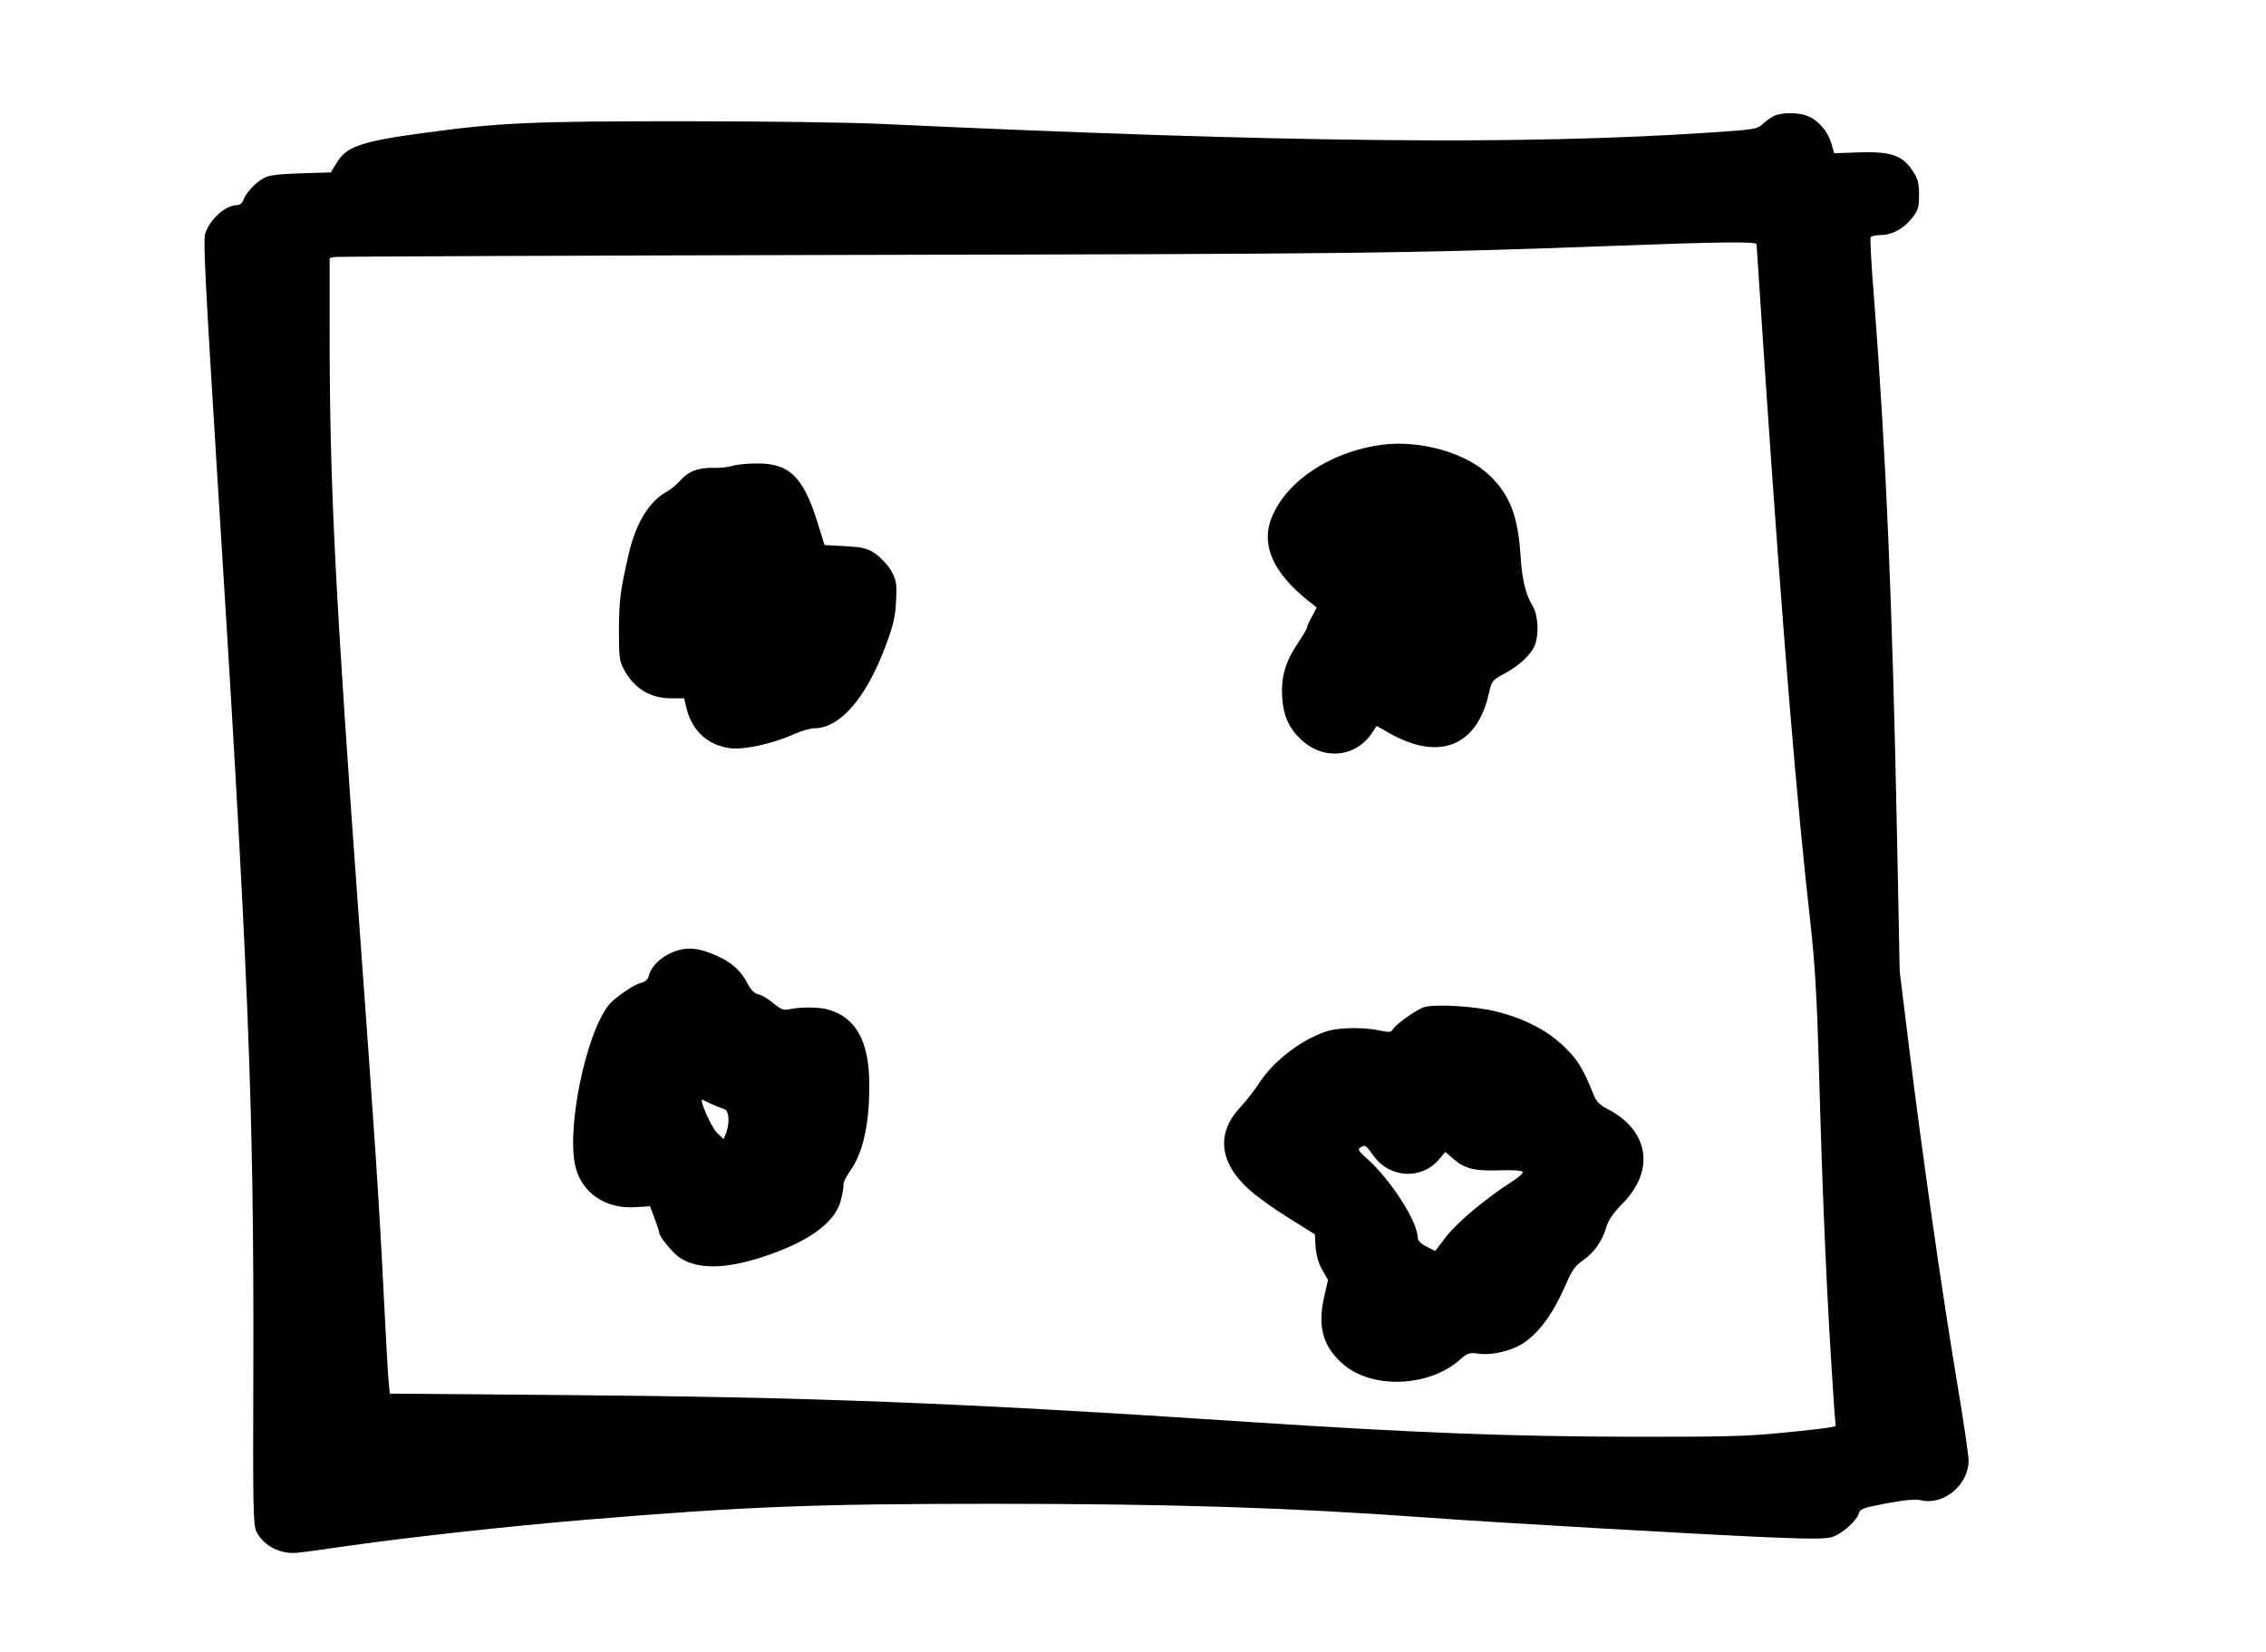
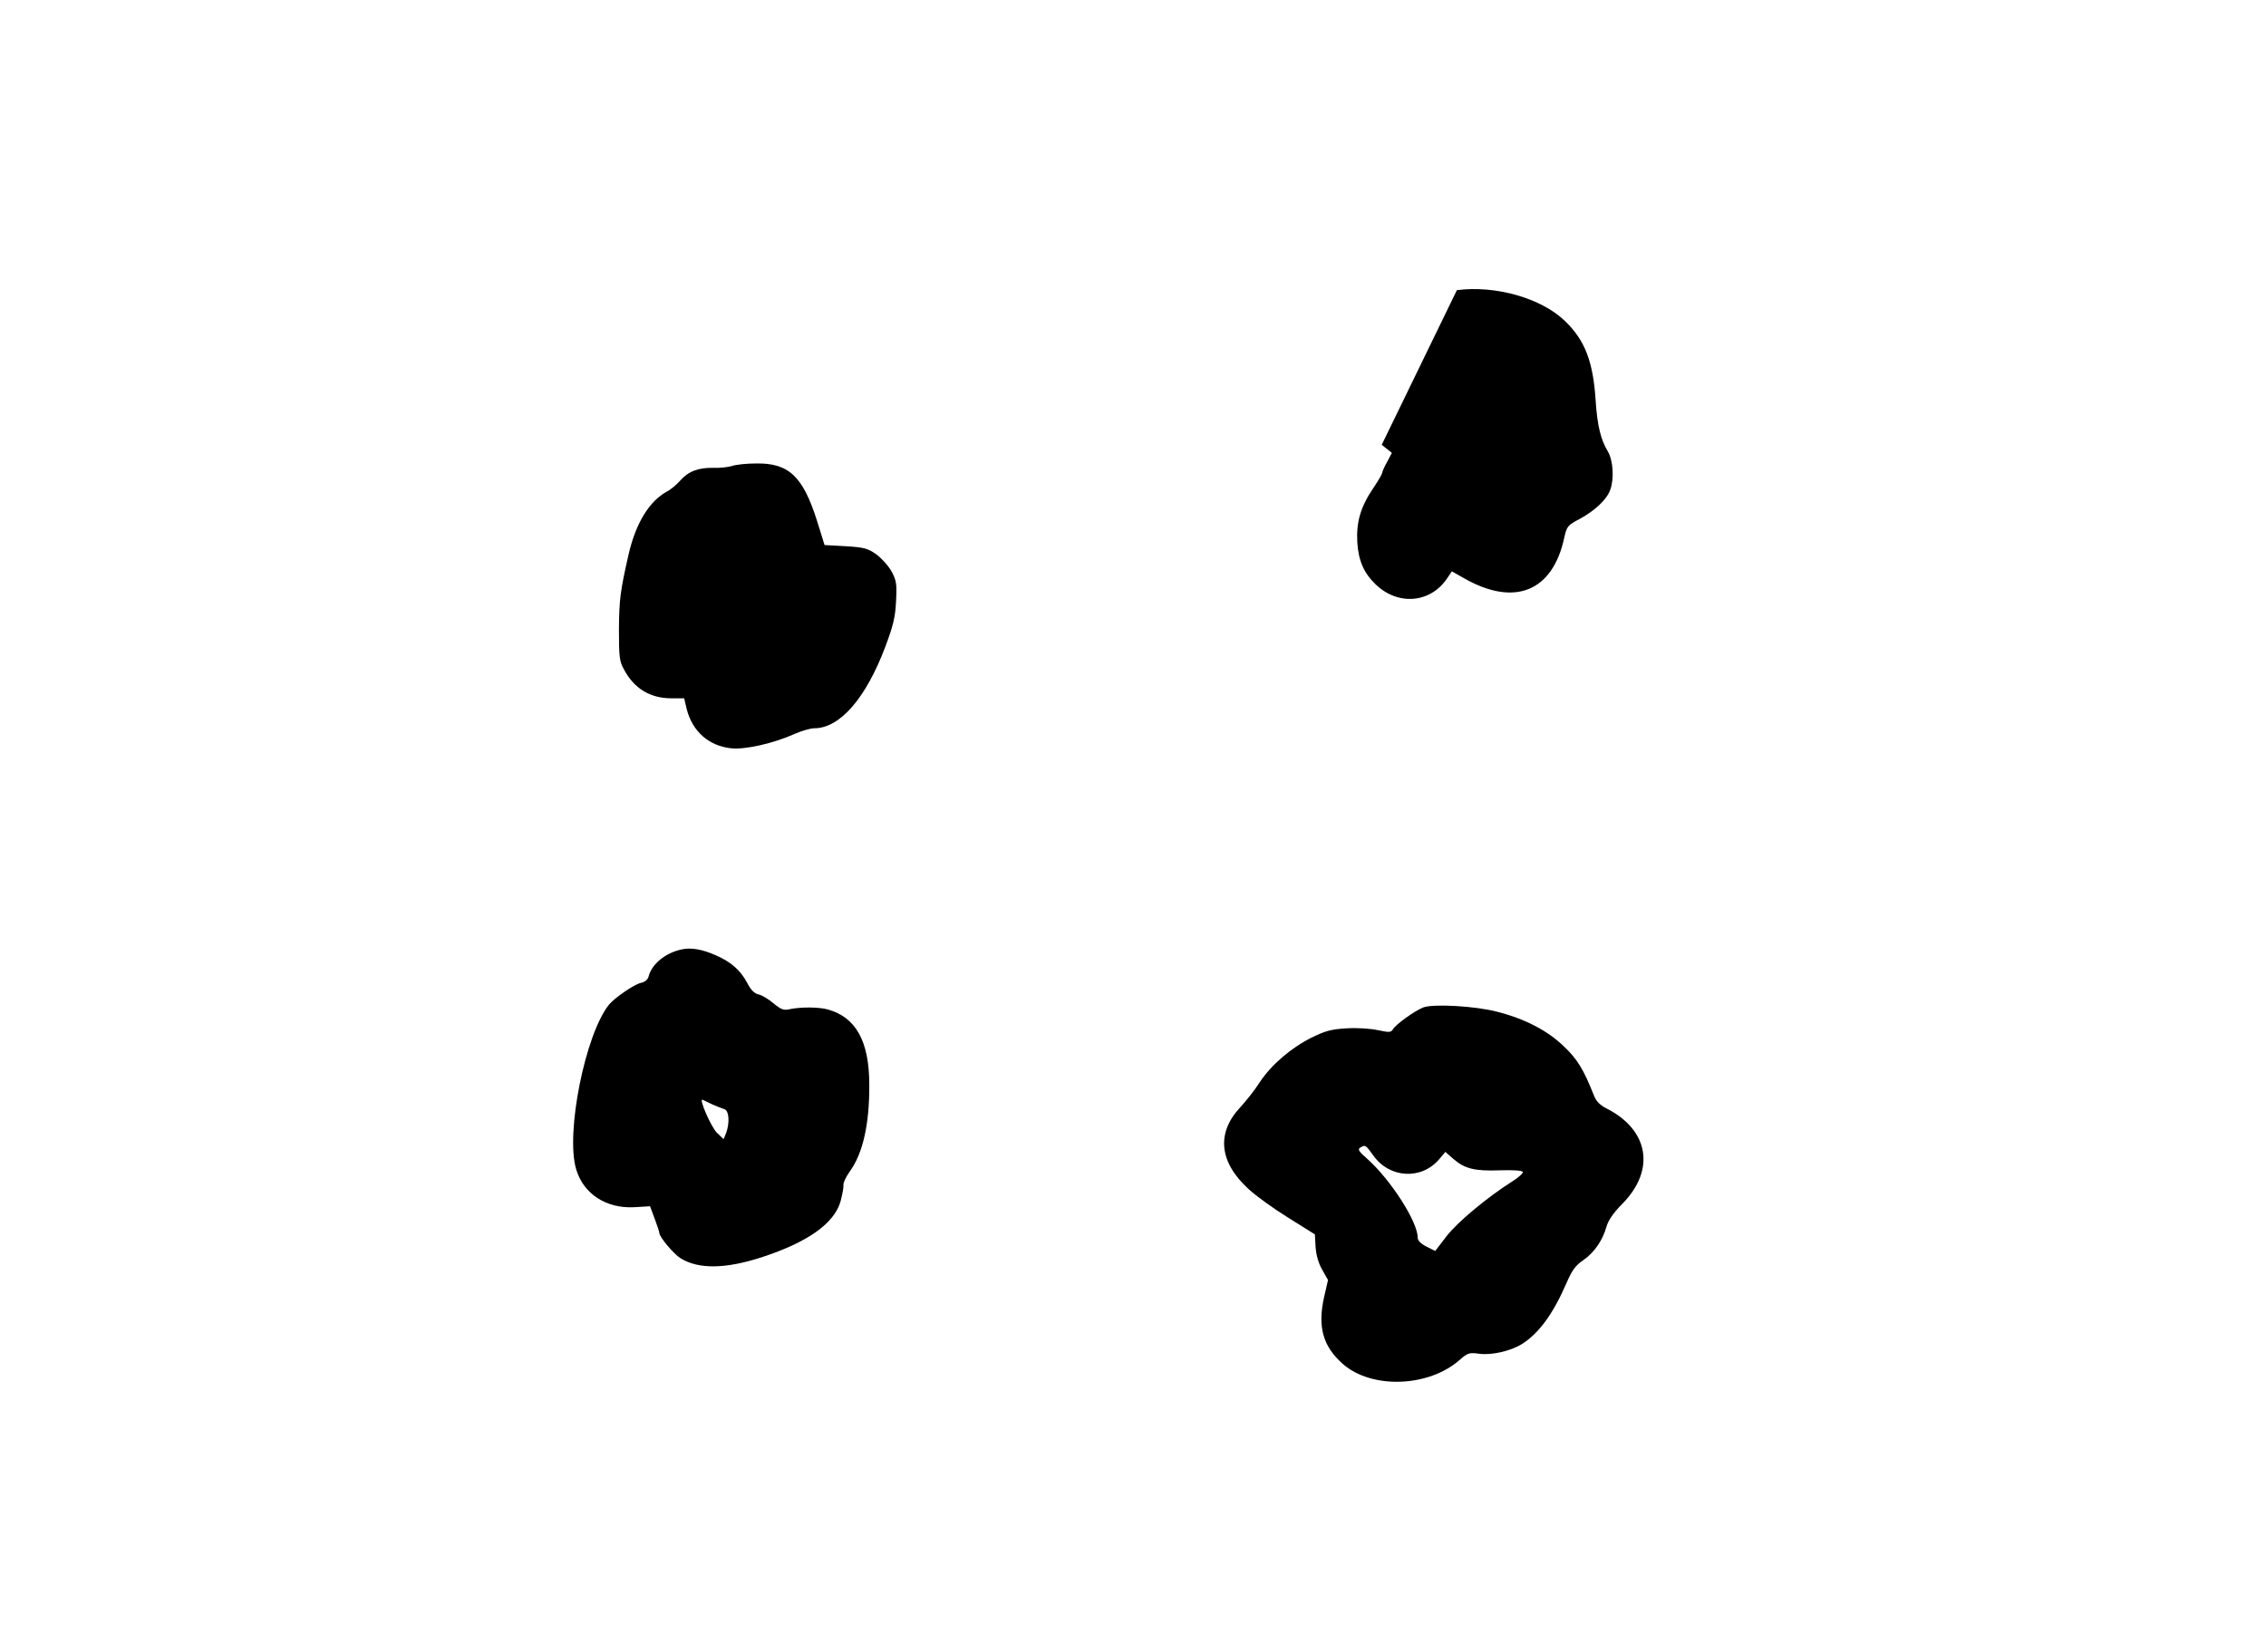
<svg xmlns="http://www.w3.org/2000/svg" version="1.0" width="983pt" height="717pt" viewBox="0 0 983 717" preserveAspectRatio="xMidYMid meet">
  <g transform="translate(0,717) scale(0.1,-0.1)" fill="#000000" stroke="none">
-     <path d="M7700 6669 c-14 -6 -37 -22 -51 -35 -26 -25 -35 -26 -230 -39 -819 -55 -1837 -44 -3589 37 -140 7 -534 12 -875 12 -641 0 -790 -6 -1110 -50 -277 -37 -340 -59 -383 -128 l-27 -44 -130 -4 c-95 -3 -138 -8 -161 -21 -35 -18 -79 -66 -89 -97 -4 -11 -15 -20 -26 -20 -50 0 -118 -60 -139 -124 -9 -27 2 -232 49 -992 140 -2217 163 -2799 160 -3929 -2 -613 -1 -683 14 -712 32 -62 106 -99 180 -90 23 2 125 16 227 31 272 38 679 83 1012 111 699 58 994 70 1778 70 784 0 1292 -17 1885 -60 281 -21 1172 -72 1468 -85 188 -8 257 -8 285 1 43 13 108 72 116 103 5 19 20 24 120 43 80 15 126 19 151 13 98 -22 205 68 205 173 0 20 -22 172 -50 338 -68 407 -149 978 -204 1419 l-45 365 -11 560 c-21 1051 -48 1680 -100 2358 -12 142 -18 262 -15 267 4 6 23 10 43 10 49 0 99 27 136 73 27 34 31 47 31 101 0 52 -5 70 -28 105 -44 67 -94 84 -230 80 l-110 -4 -13 44 c-15 51 -55 98 -101 117 -37 16 -107 17 -143 3z m-80 -559 c0 -5 18 -276 40 -602 74 -1087 135 -1830 195 -2354 18 -165 27 -317 35 -595 17 -623 36 -1046 66 -1485 l7 -92 -29 -6 c-16 -3 -108 -14 -204 -23 -142 -15 -265 -18 -655 -17 -524 1 -938 17 -1655 64 -1265 84 -1900 108 -2982 117 l-747 6 -5 51 c-3 28 -12 195 -21 371 -19 390 -40 704 -105 1595 -107 1470 -130 1929 -130 2587 l0 323 23 5 c12 2 1023 6 2247 9 2168 4 2399 6 3320 40 449 17 600 18 600 6z" />
-     <path d="M5994 5240 c-231 -31 -429 -168 -484 -334 -35 -109 18 -223 158 -337 l44 -35 -21 -40 c-12 -21 -21 -42 -21 -47 0 -4 -17 -34 -38 -65 -56 -82 -75 -149 -70 -236 5 -81 29 -134 80 -183 98 -94 240 -81 312 30 l18 27 53 -30 c219 -125 385 -58 435 177 11 48 14 53 68 81 64 35 116 83 131 125 18 48 13 128 -10 167 -31 51 -46 113 -53 221 -11 169 -46 261 -133 345 -102 99 -301 156 -469 134z" />
+     <path d="M5994 5240 l44 -35 -21 -40 c-12 -21 -21 -42 -21 -47 0 -4 -17 -34 -38 -65 -56 -82 -75 -149 -70 -236 5 -81 29 -134 80 -183 98 -94 240 -81 312 30 l18 27 53 -30 c219 -125 385 -58 435 177 11 48 14 53 68 81 64 35 116 83 131 125 18 48 13 128 -10 167 -31 51 -46 113 -53 221 -11 169 -46 261 -133 345 -102 99 -301 156 -469 134z" />
    <path d="M3175 5148 c-16 -5 -52 -9 -78 -8 -66 2 -111 -15 -146 -55 -16 -18 -42 -40 -58 -48 -76 -41 -135 -137 -166 -272 -36 -158 -41 -196 -42 -325 0 -120 2 -140 22 -175 44 -83 114 -125 206 -125 l55 0 11 -47 c25 -97 96 -160 194 -170 60 -6 181 21 273 62 31 14 70 25 86 25 111 0 224 129 309 355 33 88 43 127 46 195 4 76 2 90 -19 130 -14 25 -44 58 -67 75 -37 26 -53 30 -133 35 l-91 5 -33 106 c-61 192 -122 250 -263 248 -42 0 -89 -5 -106 -11z" />
    <path d="M2955 3050 c-69 -15 -128 -64 -141 -116 -4 -15 -16 -25 -35 -29 -29 -7 -112 -64 -137 -94 -103 -128 -189 -556 -143 -713 31 -108 131 -173 253 -166 l68 4 20 -54 c11 -29 20 -56 20 -61 0 -18 63 -93 93 -111 78 -48 195 -46 352 5 199 65 313 146 341 241 8 30 14 62 13 71 -2 10 11 37 28 61 56 77 85 204 84 375 0 189 -58 293 -180 327 -40 11 -119 11 -166 1 -25 -6 -37 -1 -69 25 -21 18 -50 36 -65 39 -18 4 -34 19 -50 51 -29 54 -69 90 -136 119 -58 26 -108 35 -150 25z m135 -672 c19 -8 43 -18 53 -21 20 -7 23 -59 7 -103 l-11 -27 -29 28 c-25 24 -81 153 -62 143 4 -2 23 -11 42 -20z" />
    <path d="M6175 2799 c-37 -14 -122 -75 -133 -96 -8 -13 -16 -13 -64 -3 -32 7 -90 11 -137 8 -67 -4 -92 -11 -153 -41 -89 -45 -174 -118 -224 -194 -20 -32 -59 -81 -85 -109 -103 -111 -90 -237 37 -353 32 -30 110 -86 173 -125 l115 -72 3 -53 c2 -34 12 -71 28 -99 l26 -46 -17 -74 c-29 -129 -5 -214 81 -290 125 -110 372 -102 508 18 34 30 41 32 85 26 54 -7 135 12 184 42 74 47 135 130 194 266 23 53 38 75 72 98 48 33 85 87 101 146 8 27 30 60 70 100 143 146 114 319 -69 412 -30 15 -46 32 -56 58 -44 111 -71 156 -130 212 -72 69 -168 119 -289 150 -95 25 -276 35 -320 19z m-218 -642 c70 -100 210 -108 287 -16 l26 31 34 -30 c50 -43 92 -54 202 -50 59 2 98 -1 100 -7 2 -5 -17 -23 -44 -40 -109 -69 -239 -177 -287 -239 l-49 -64 -38 19 c-24 12 -38 26 -38 39 0 69 -117 251 -219 342 -36 31 -42 41 -31 48 22 14 24 13 57 -33z" />
  </g>
</svg>